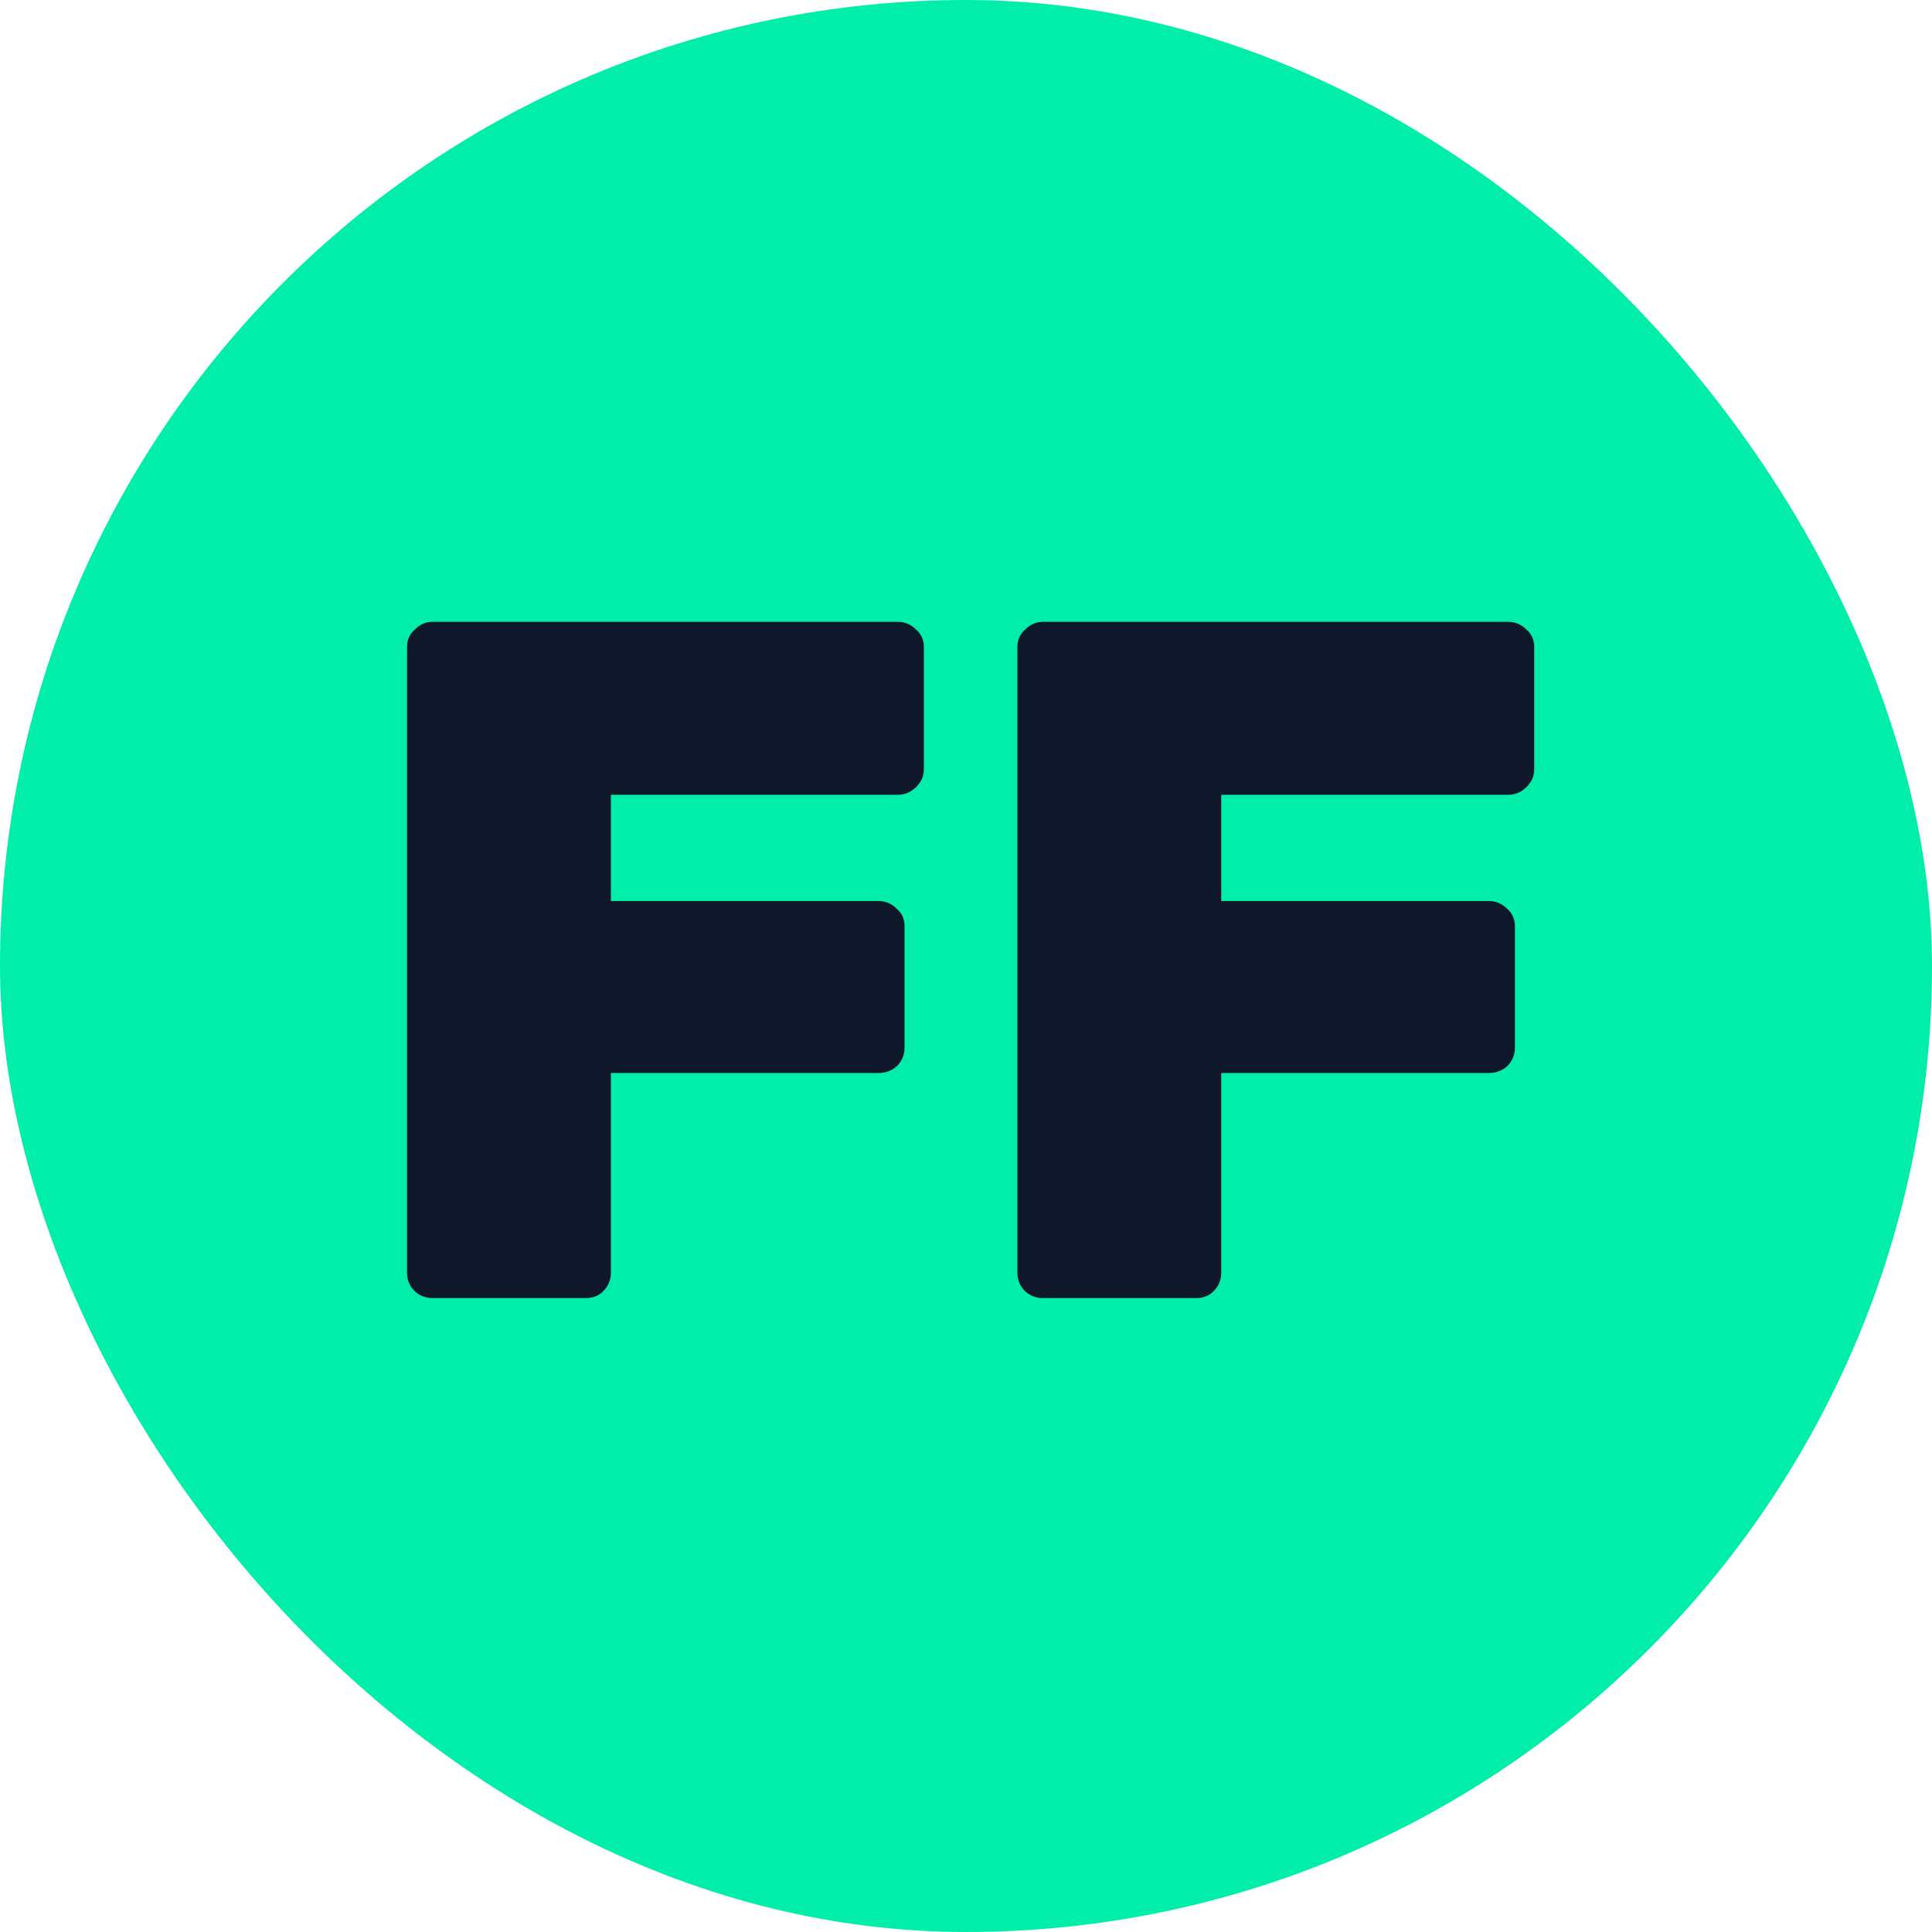
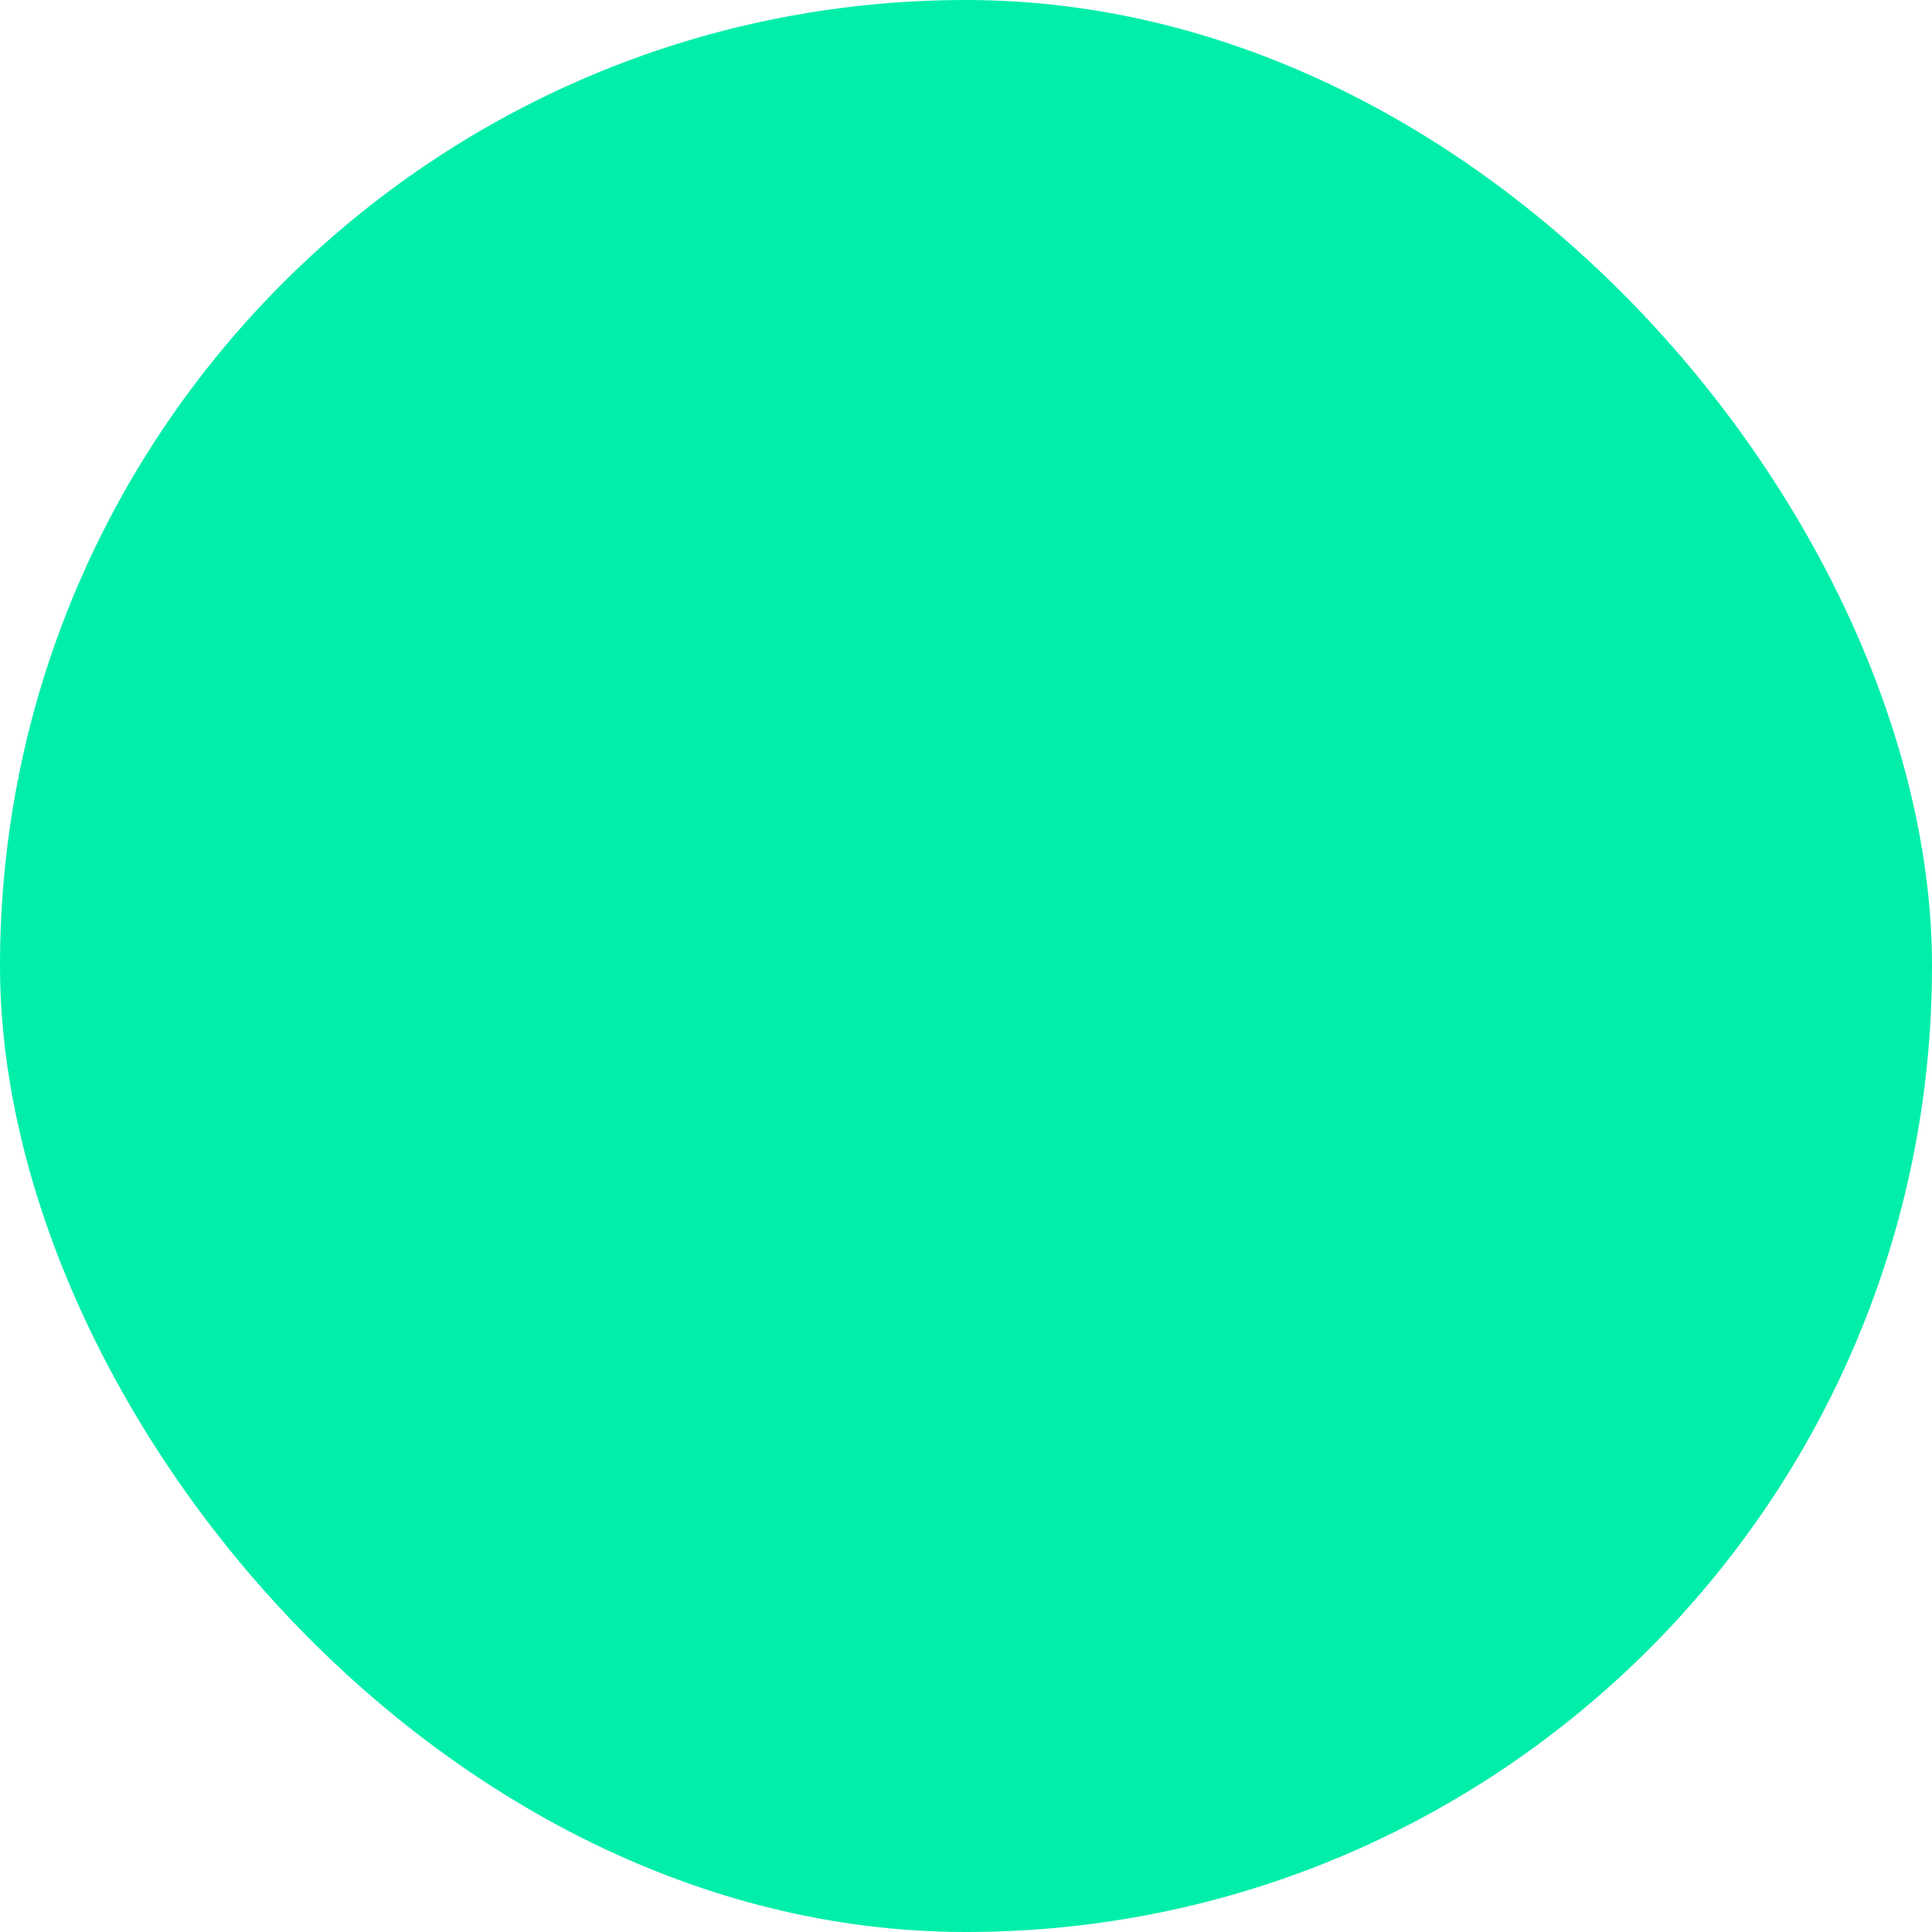
<svg xmlns="http://www.w3.org/2000/svg" width="128" height="128" viewBox="0 0 128 128" fill="none">
  <rect width="128" height="128" rx="64" fill="#00EEAA" />
-   <path d="M28.632 86C28.205 86 27.821 85.851 27.48 85.552C27.139 85.211 26.968 84.805 26.968 84.336V42.864C26.968 42.395 27.139 42.011 27.48 41.712C27.821 41.371 28.205 41.2 28.632 41.2H59.48C59.949 41.2 60.355 41.371 60.696 41.712C61.037 42.011 61.208 42.395 61.208 42.864V50.992C61.208 51.419 61.037 51.803 60.696 52.144C60.355 52.485 59.949 52.656 59.48 52.656H40.472V59.696H58.2C58.669 59.696 59.075 59.867 59.416 60.208C59.757 60.507 59.928 60.891 59.928 61.36V69.424C59.928 69.893 59.757 70.299 59.416 70.64C59.075 70.939 58.669 71.088 58.2 71.088H40.472V84.336C40.472 84.805 40.301 85.211 39.96 85.552C39.661 85.851 39.277 86 38.808 86H28.632ZM69.07 86C68.643 86 68.259 85.851 67.918 85.552C67.576 85.211 67.406 84.805 67.406 84.336V42.864C67.406 42.395 67.576 42.011 67.918 41.712C68.259 41.371 68.643 41.2 69.07 41.2H99.918C100.387 41.2 100.792 41.371 101.134 41.712C101.475 42.011 101.646 42.395 101.646 42.864V50.992C101.646 51.419 101.475 51.803 101.134 52.144C100.792 52.485 100.387 52.656 99.918 52.656H80.909V59.696H98.638C99.107 59.696 99.512 59.867 99.853 60.208C100.195 60.507 100.366 60.891 100.366 61.36V69.424C100.366 69.893 100.195 70.299 99.853 70.64C99.512 70.939 99.107 71.088 98.638 71.088H80.909V84.336C80.909 84.805 80.739 85.211 80.397 85.552C80.099 85.851 79.715 86 79.246 86H69.07Z" fill="#0F172A" />
</svg>